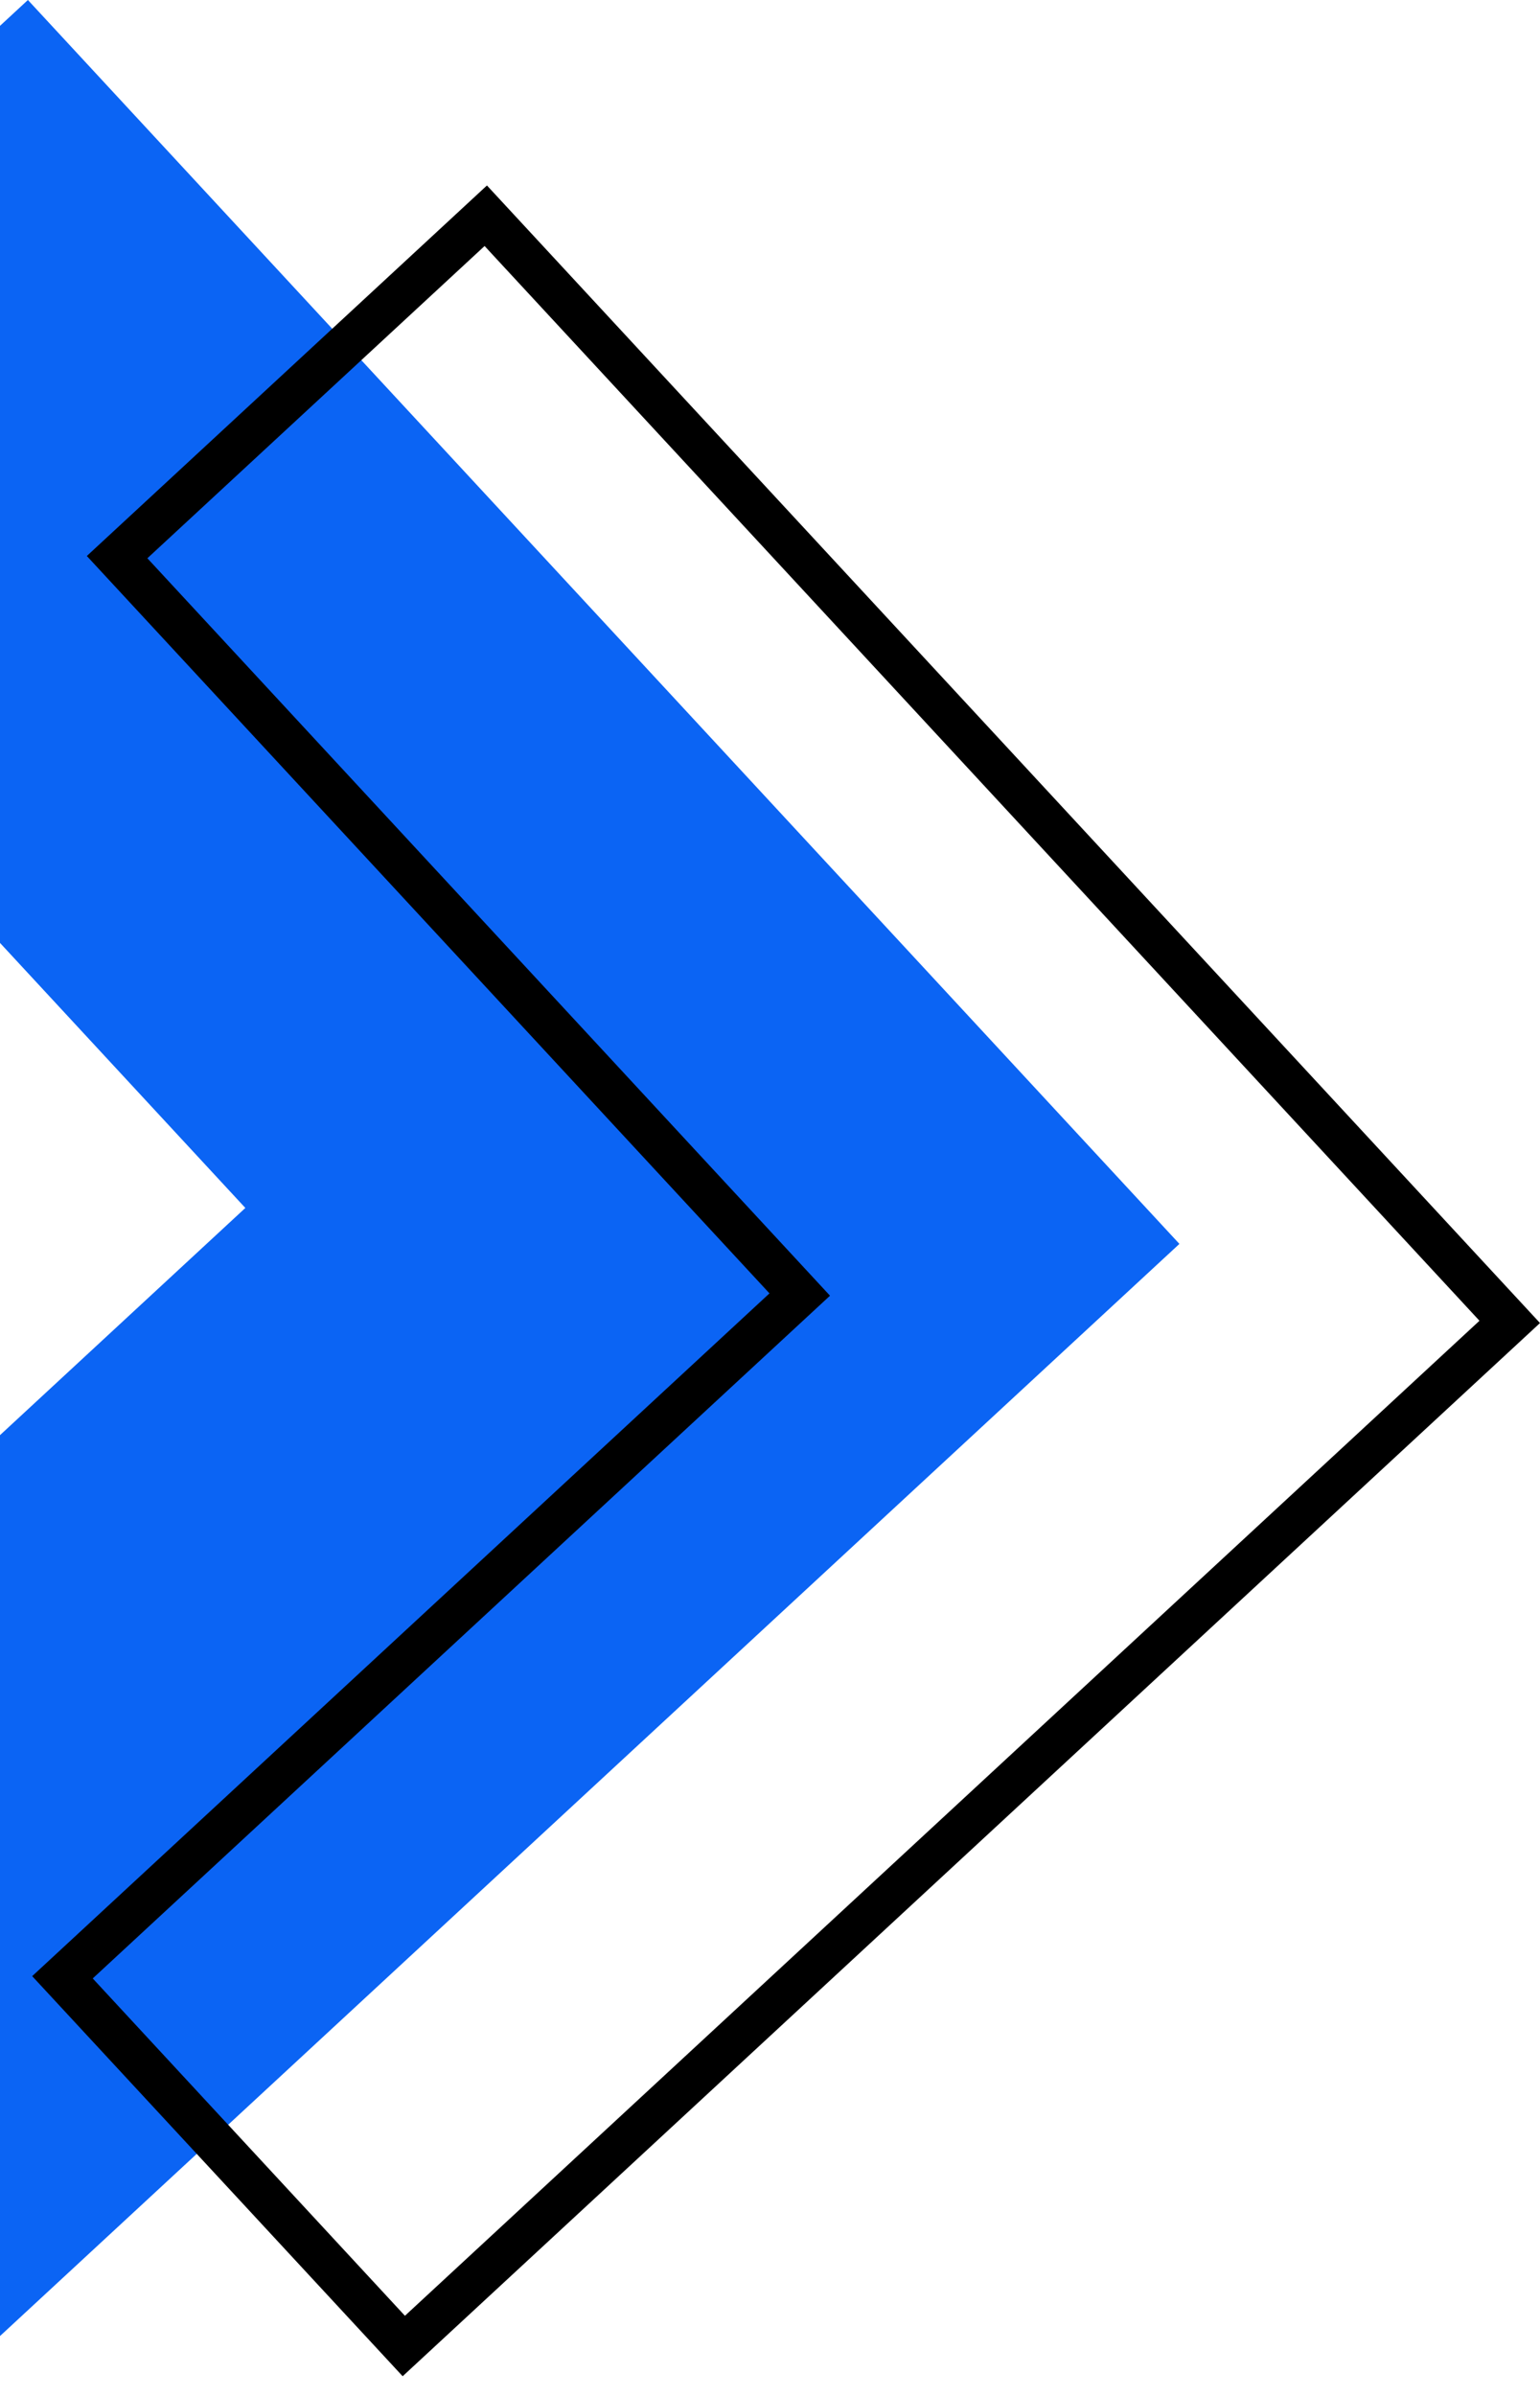
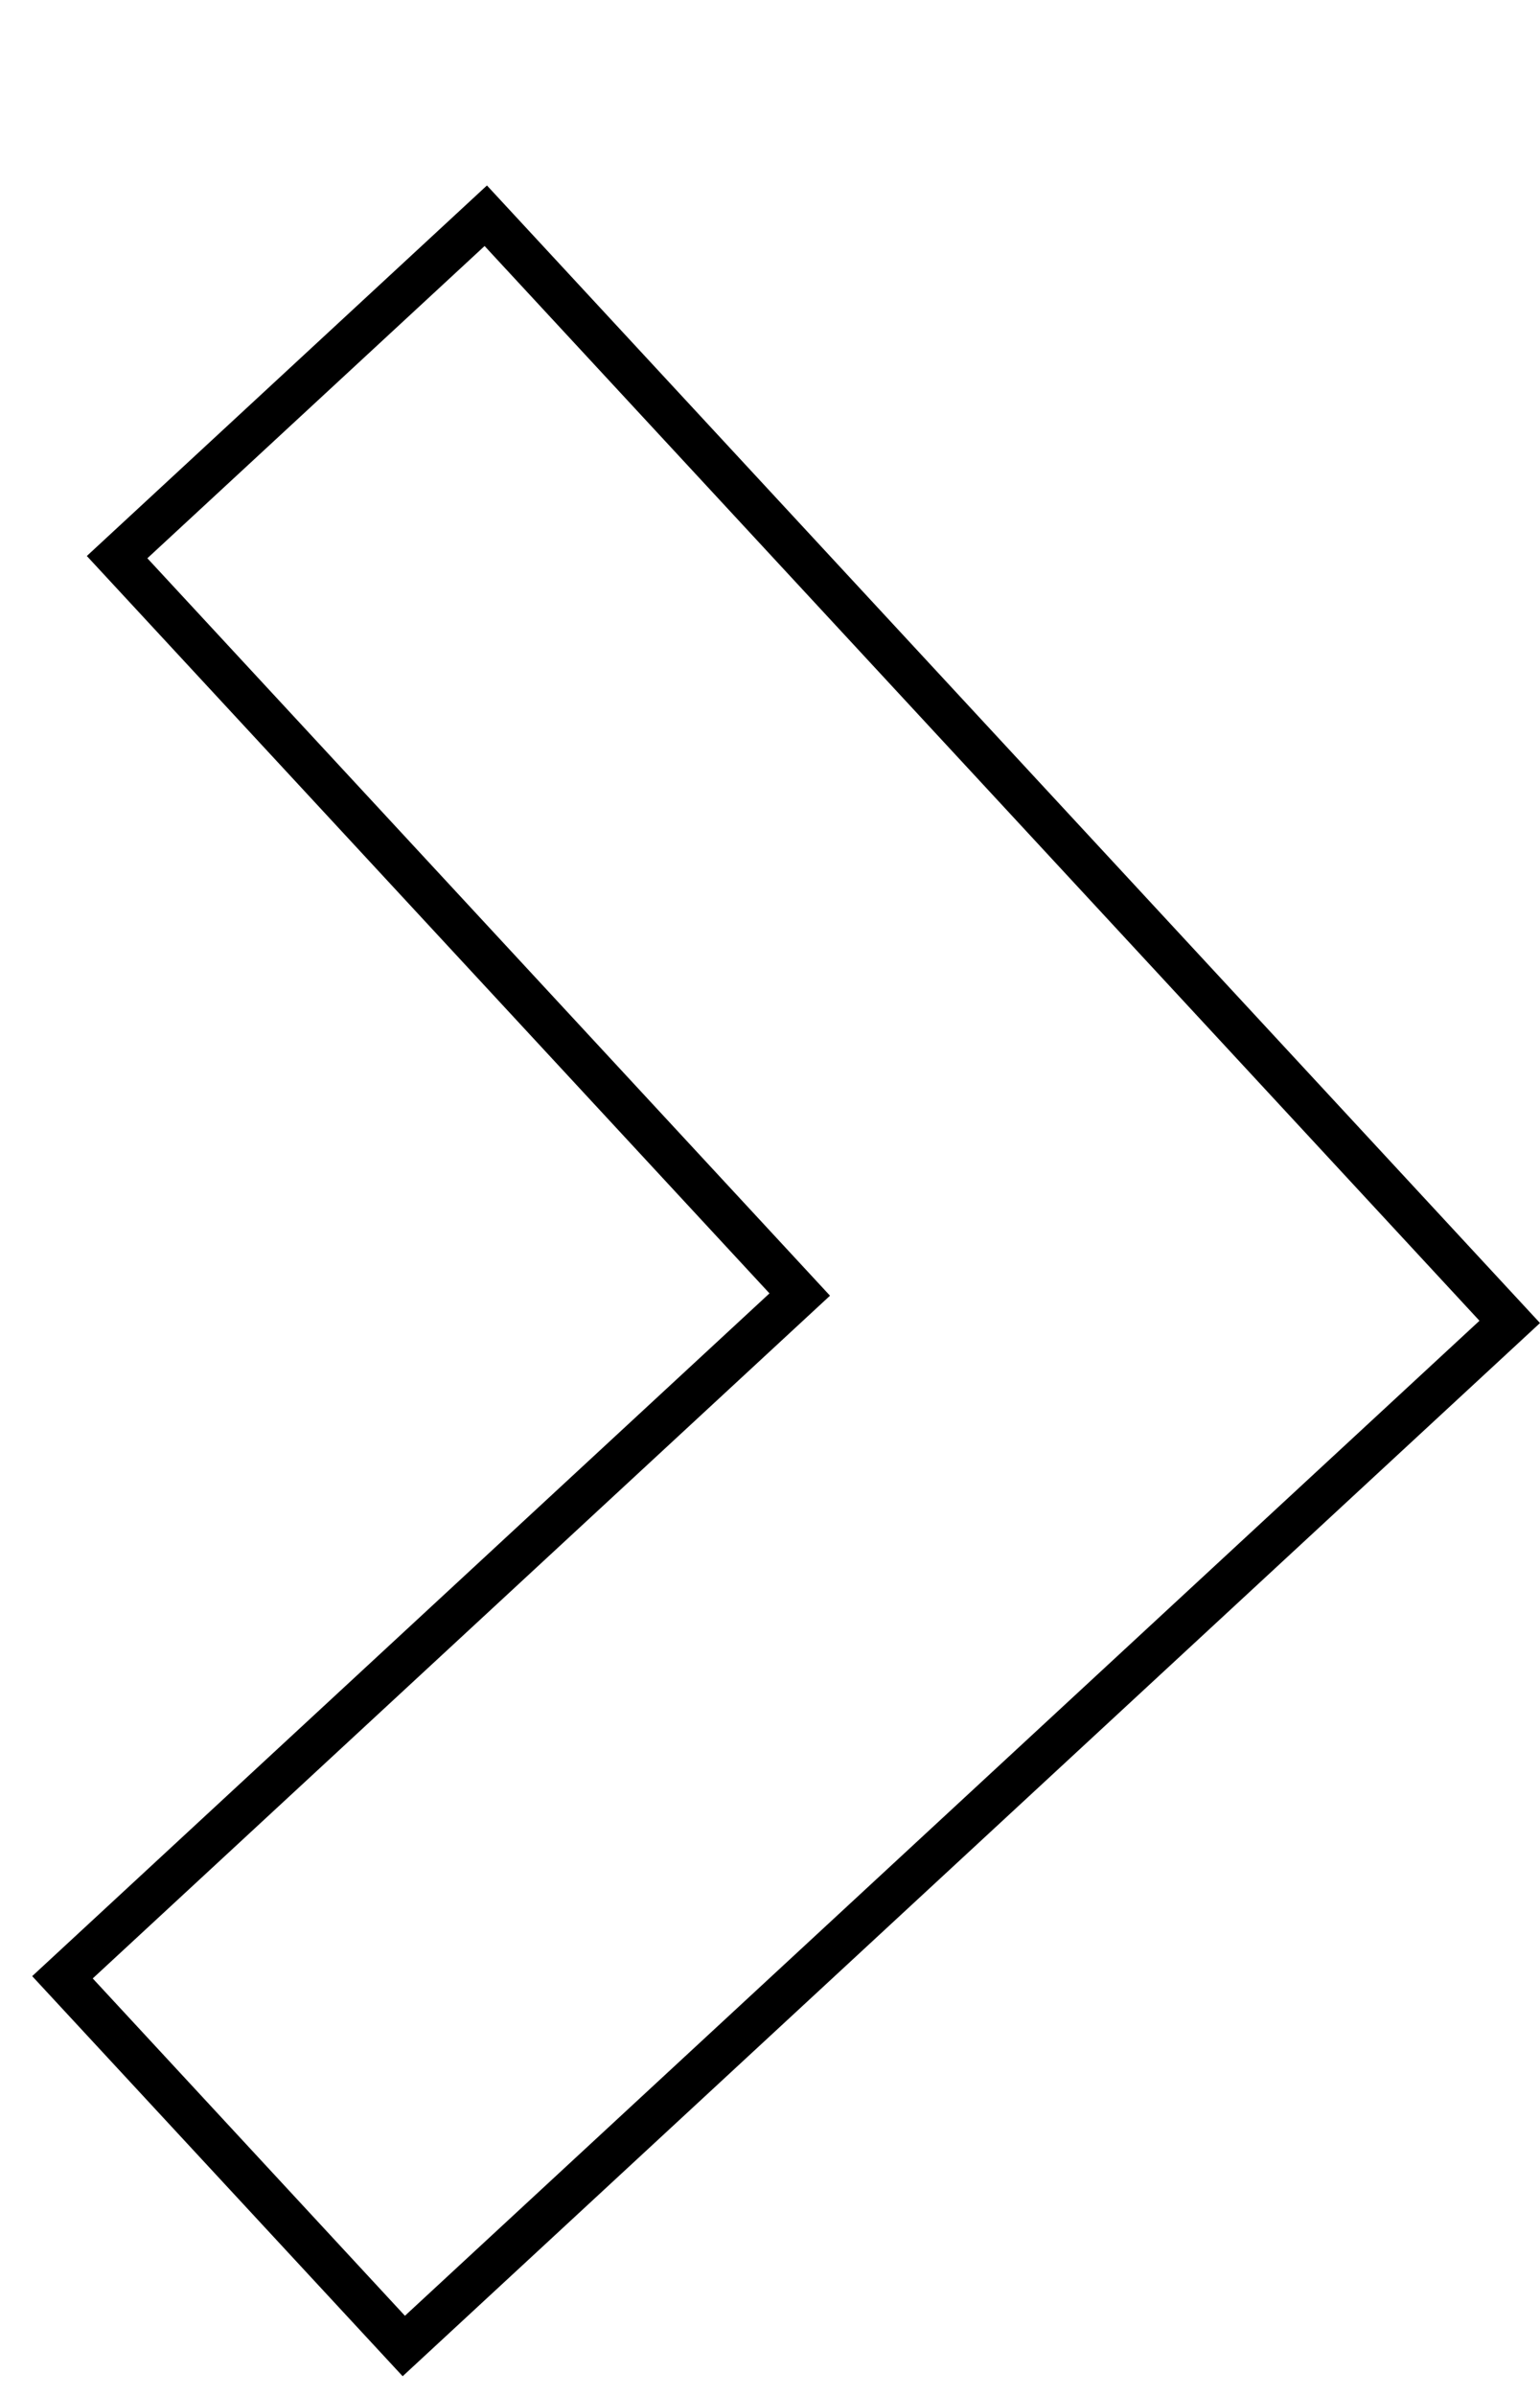
<svg xmlns="http://www.w3.org/2000/svg" width="108" height="168" viewBox="0 0 108 168" fill="none">
-   <path d="M1.957 0L-32.057 31.492L17.206 84.7L-36 133.963L-4.508 167.975L82.712 87.221L1.957 0Z" fill="#0B64F4" />
  <path d="M108 92.77L34.149 13.005L6.089 38.986L53.963 90.69L2.257 138.565L28.238 166.619L108 92.77ZM58.208 90.853L10.335 39.145L33.985 17.25L34.528 17.839L103.755 92.61L28.398 162.38L6.503 138.726L58.208 90.853Z" fill="black" />
</svg>